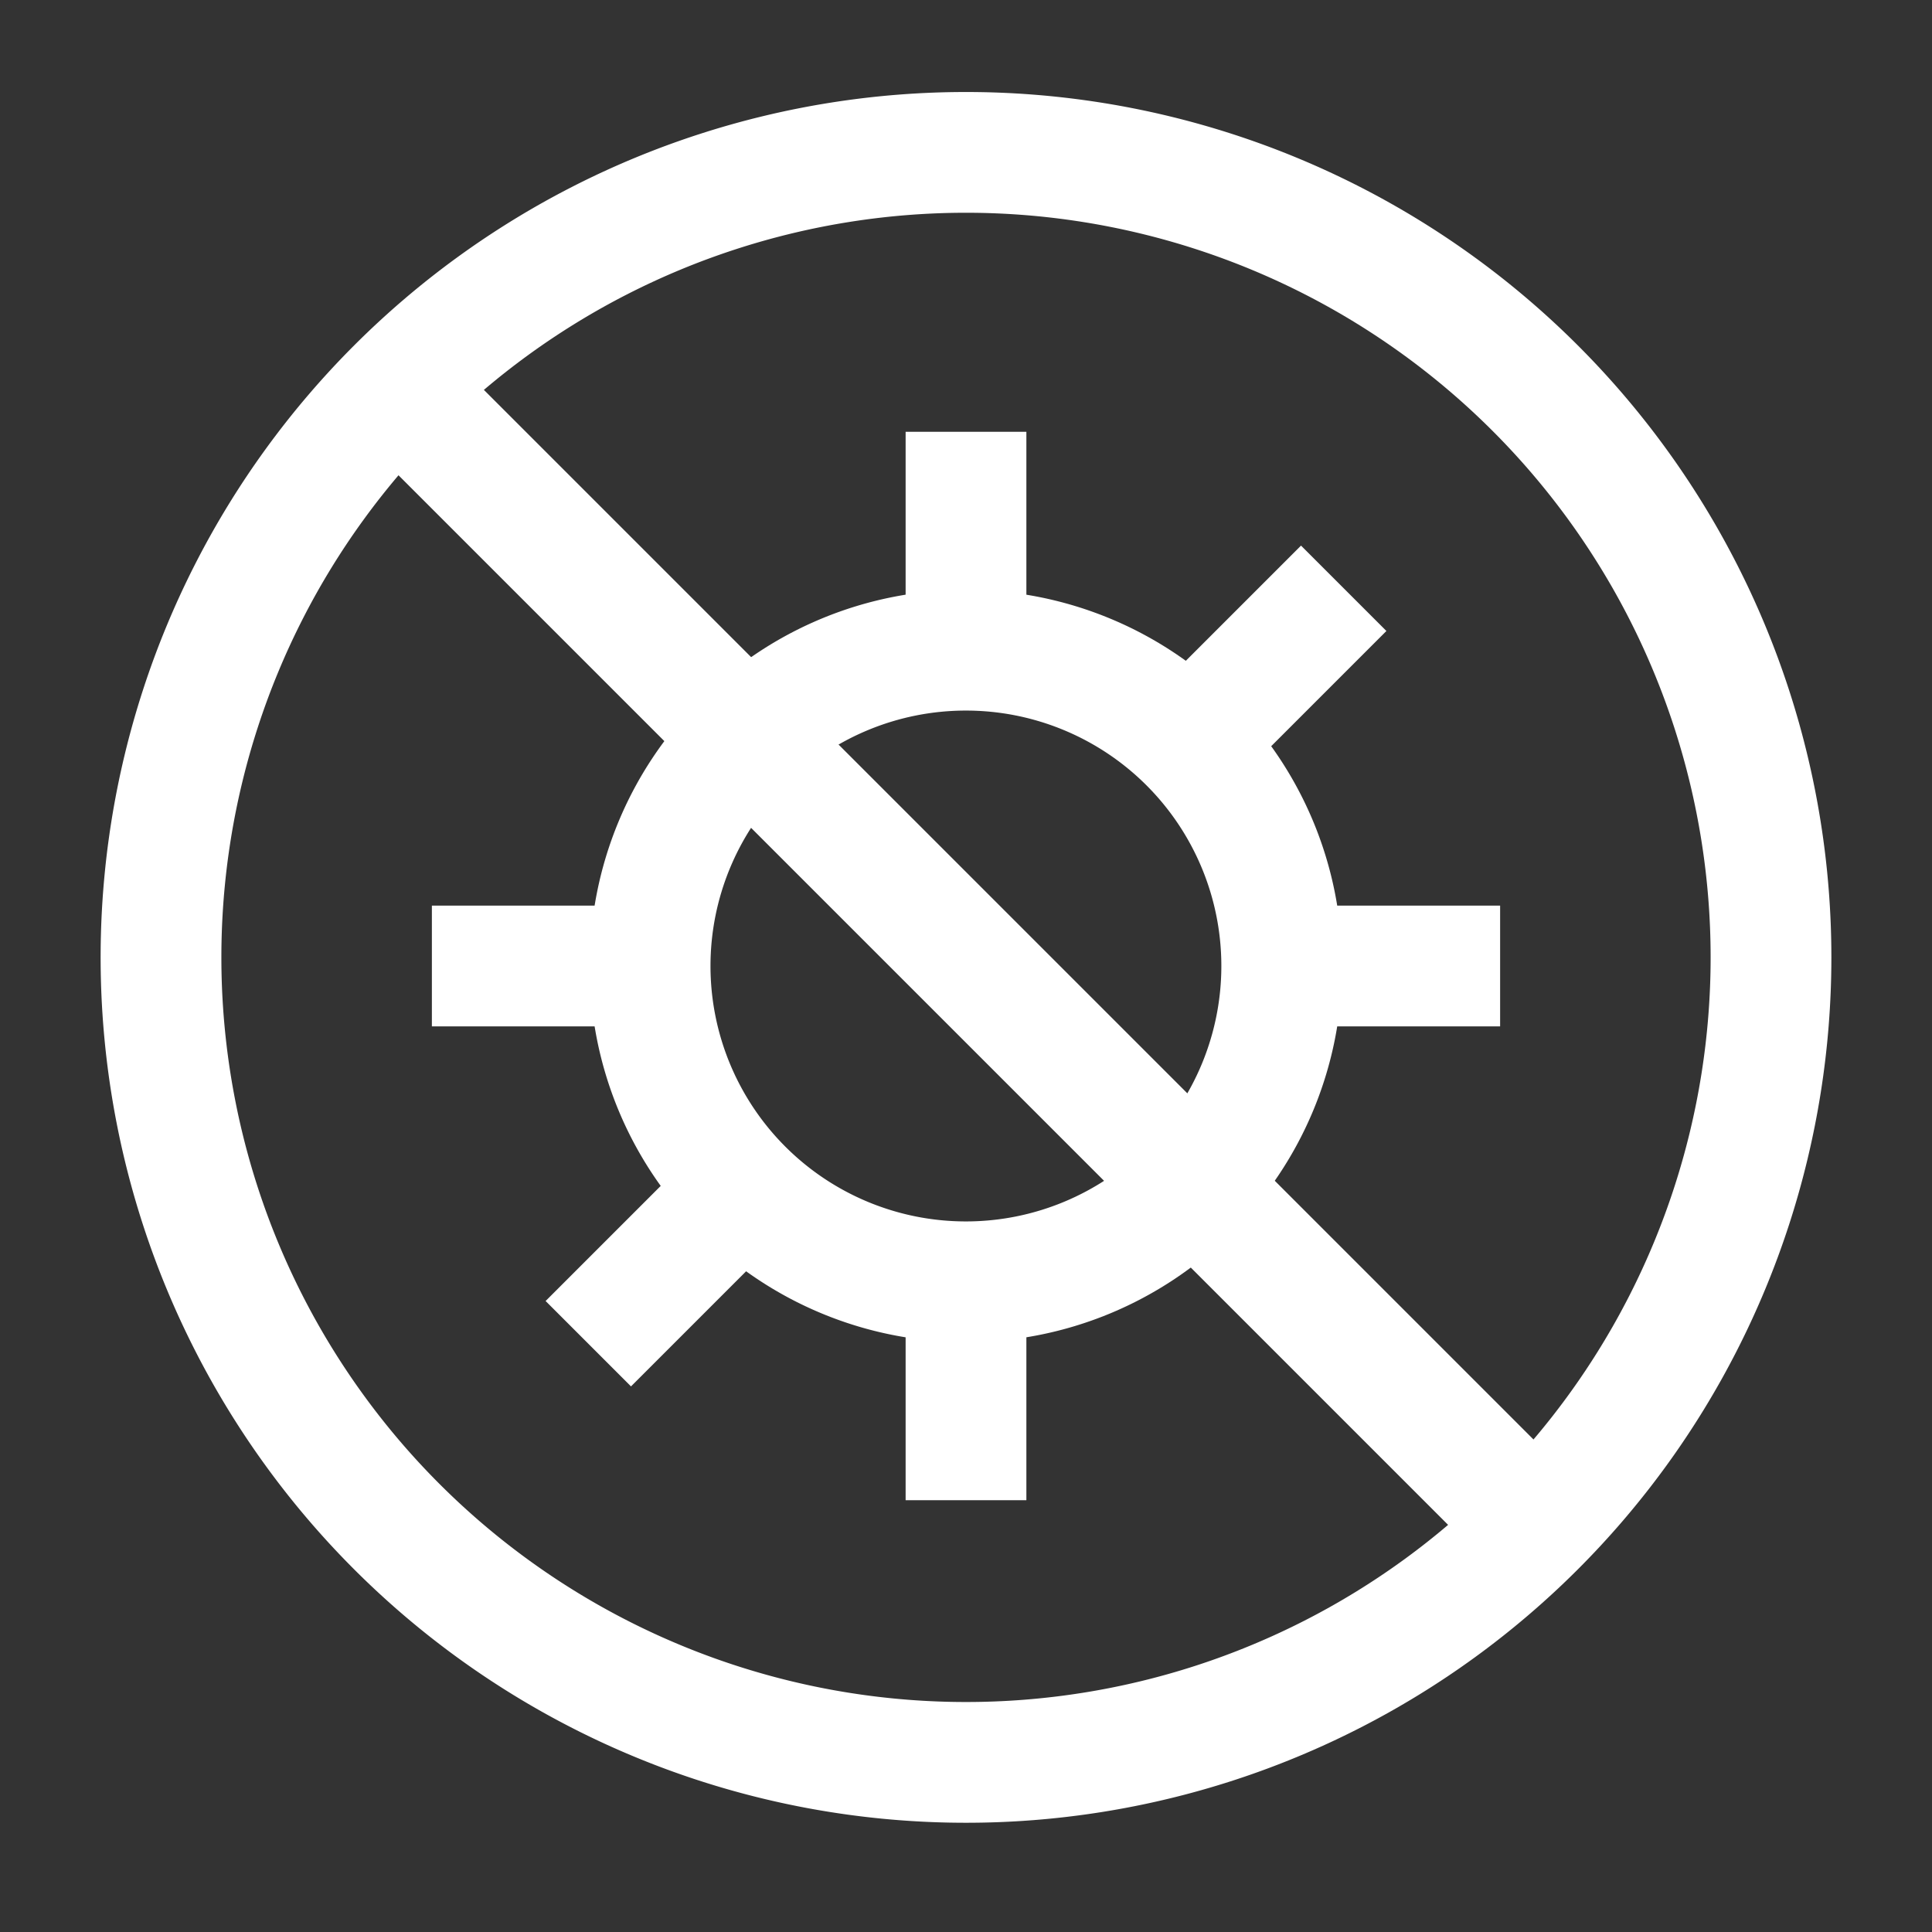
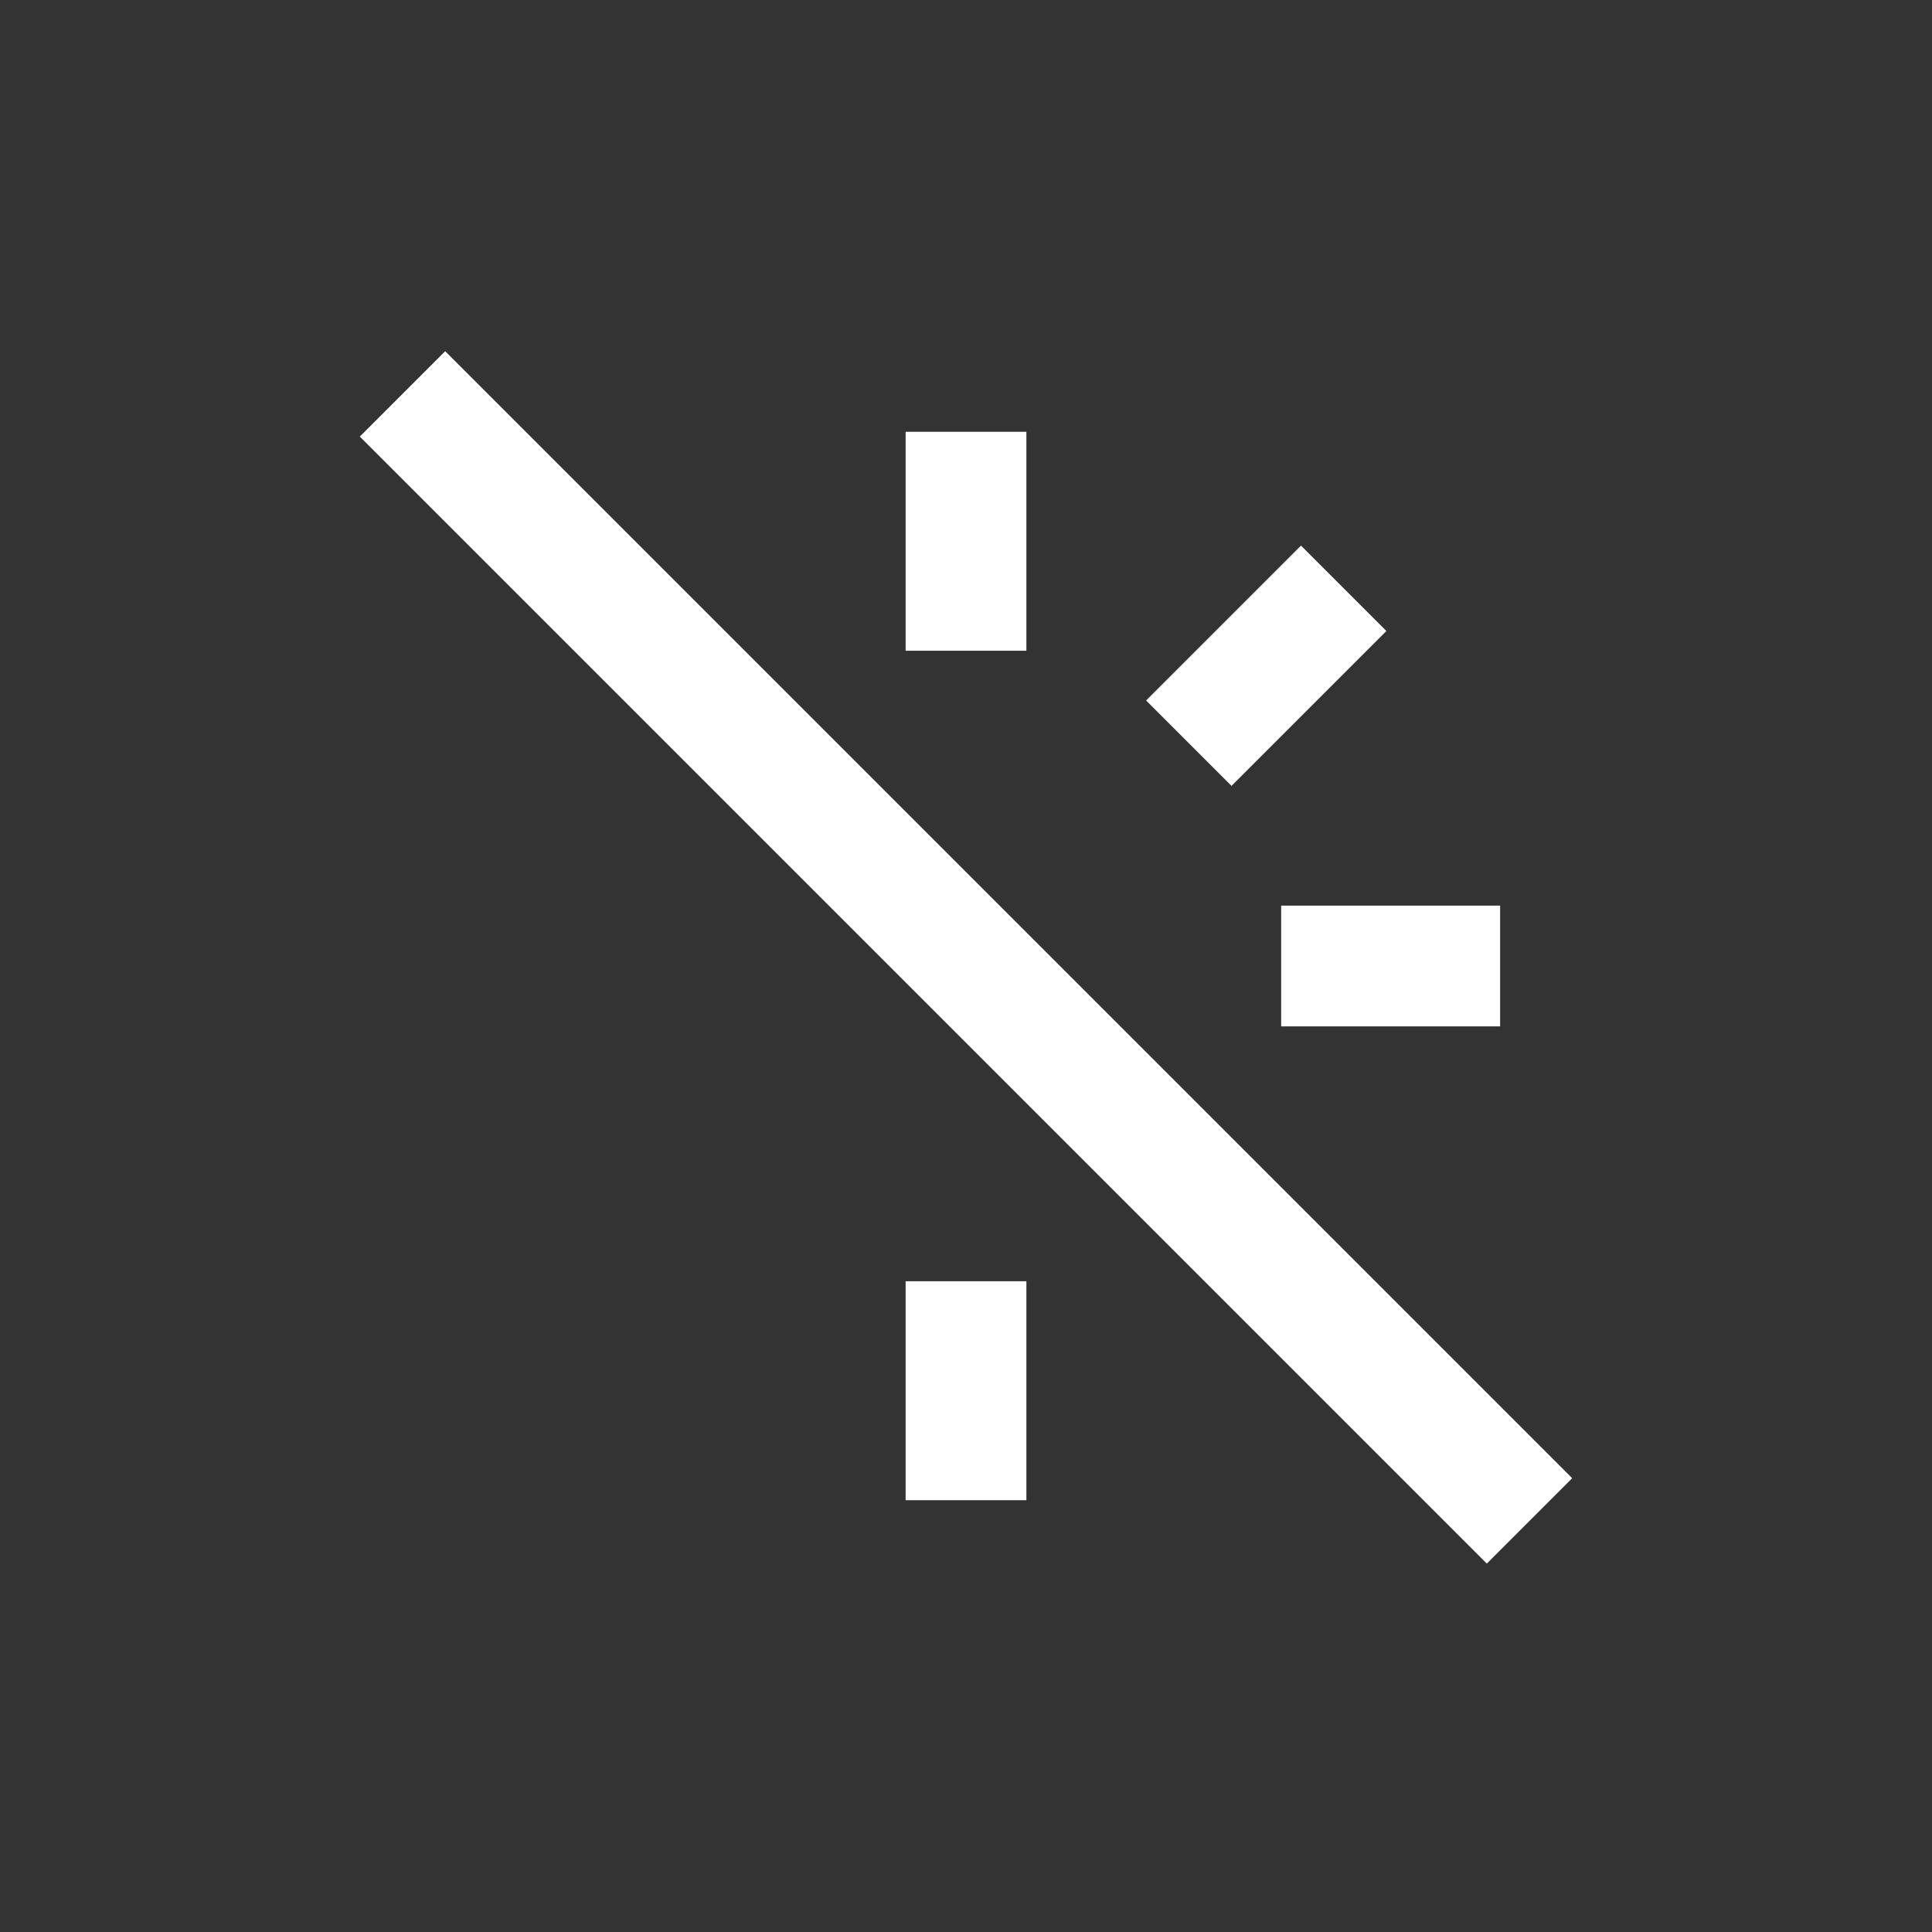
<svg xmlns="http://www.w3.org/2000/svg" fill="none" viewBox="0 0 24 24" id="Virus-Antivirus--Streamline-Sharp" height="24" width="24">
  <rect x="0" y="0" width="24" height="24" fill="#333333" stroke="none" />
  <desc>Virus Antivirus Streamline Icon: https://streamlinehq.com</desc>
  <g id="virus-antivirus--health-medical-covid19-flu-influenza-virus-antivirus">
-     <path id="Ellipse 575" stroke="#ffffff" d="M2 11.893a10 10 0 1 0 20 0 10 10 0 1 0 -20 0" stroke-width="1.5" />
    <path id="Vector 1859" stroke="#ffffff" d="M5 4.893 19 18.893" stroke-width="1.5" />
    <path id="Vector 2068" stroke="#ffffff" stroke-linejoin="round" d="M12 5.364v2.72" stroke-width="1.5" />
-     <path id="Ellipse 902" stroke="#ffffff" stroke-linejoin="round" d="M8.076 12a3.923 3.923 0 1 0 7.846 0 3.923 3.923 0 1 0 -7.846 0" stroke-width="1.5" />
    <path id="Vector 2069" stroke="#ffffff" stroke-linejoin="round" d="M12 18.636v-2.72" stroke-width="1.5" />
    <path id="Vector 2070" stroke="#ffffff" stroke-linejoin="round" d="m18.635 12 -2.72 0" stroke-width="1.5" />
-     <path id="Vector 2071" stroke="#ffffff" stroke-linejoin="round" d="m5.365 12 2.72 0" stroke-width="1.5" />
    <path id="Vector 2072" stroke="#ffffff" stroke-linejoin="round" d="m16.692 7.308 -1.924 1.924" stroke-width="1.5" />
-     <path id="Vector 2073" stroke="#ffffff" stroke-linejoin="round" d="m7.308 16.692 1.924 -1.924" stroke-width="1.5" />
  </g>
</svg>